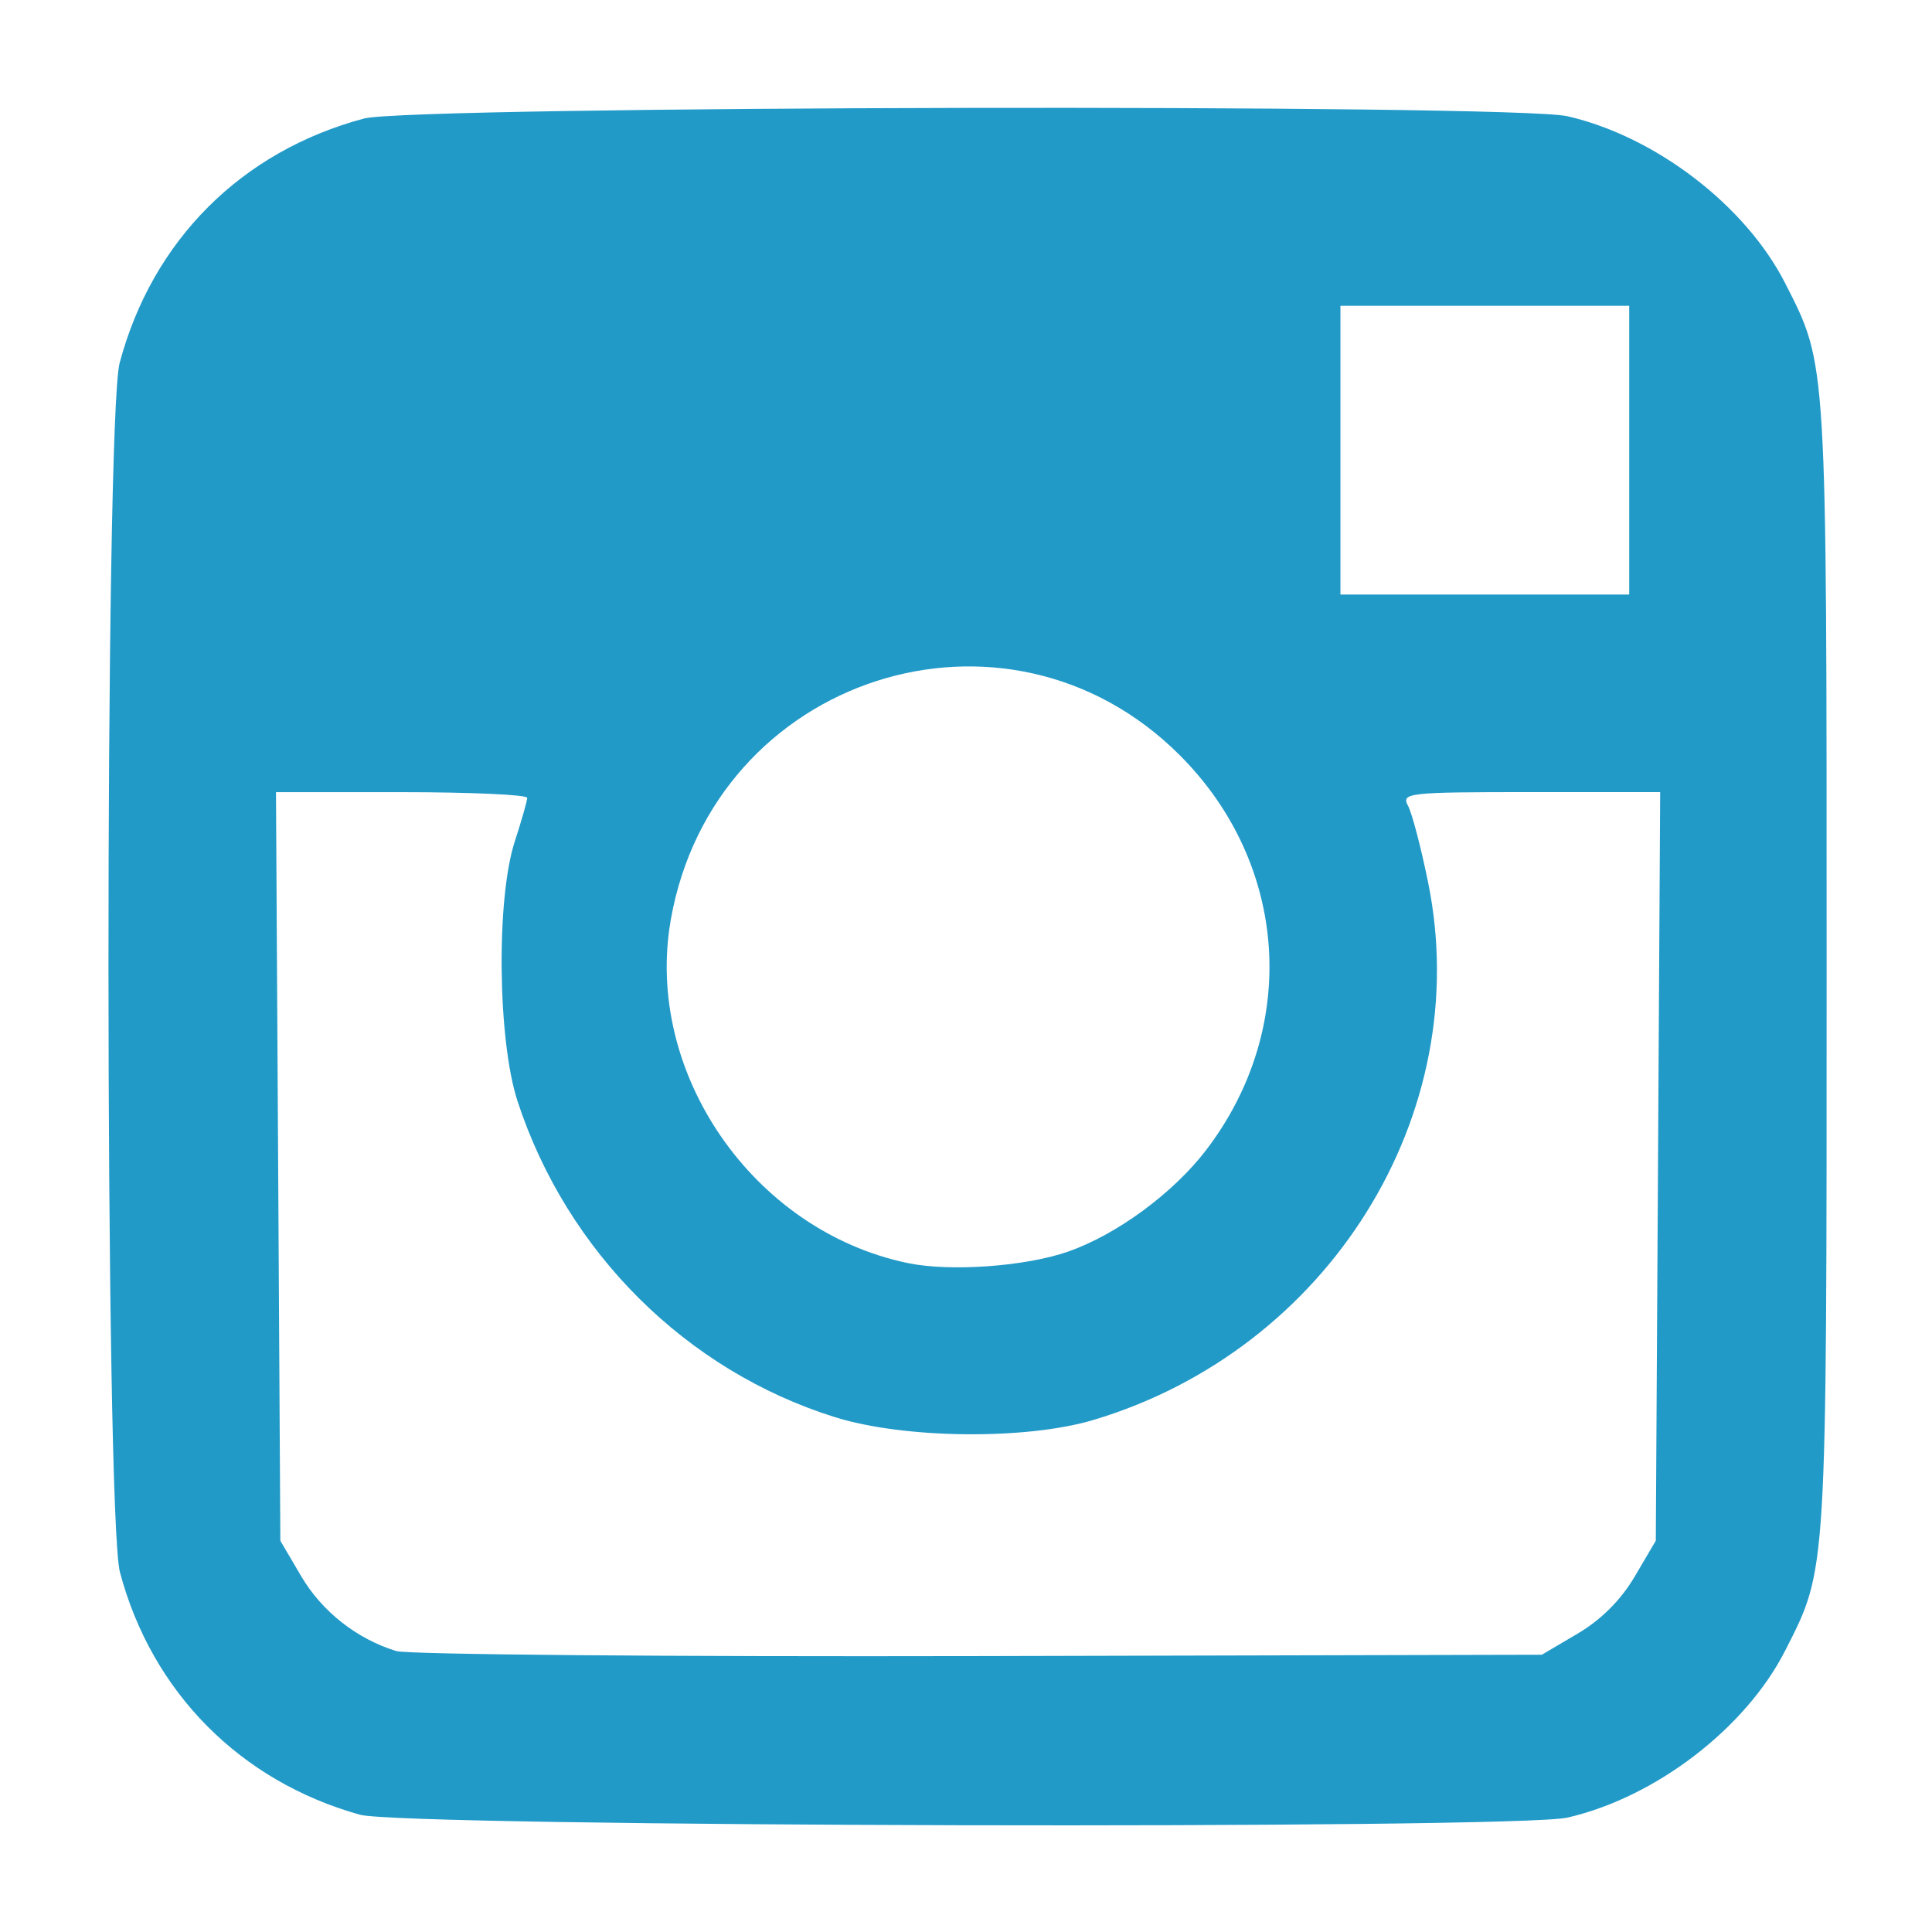
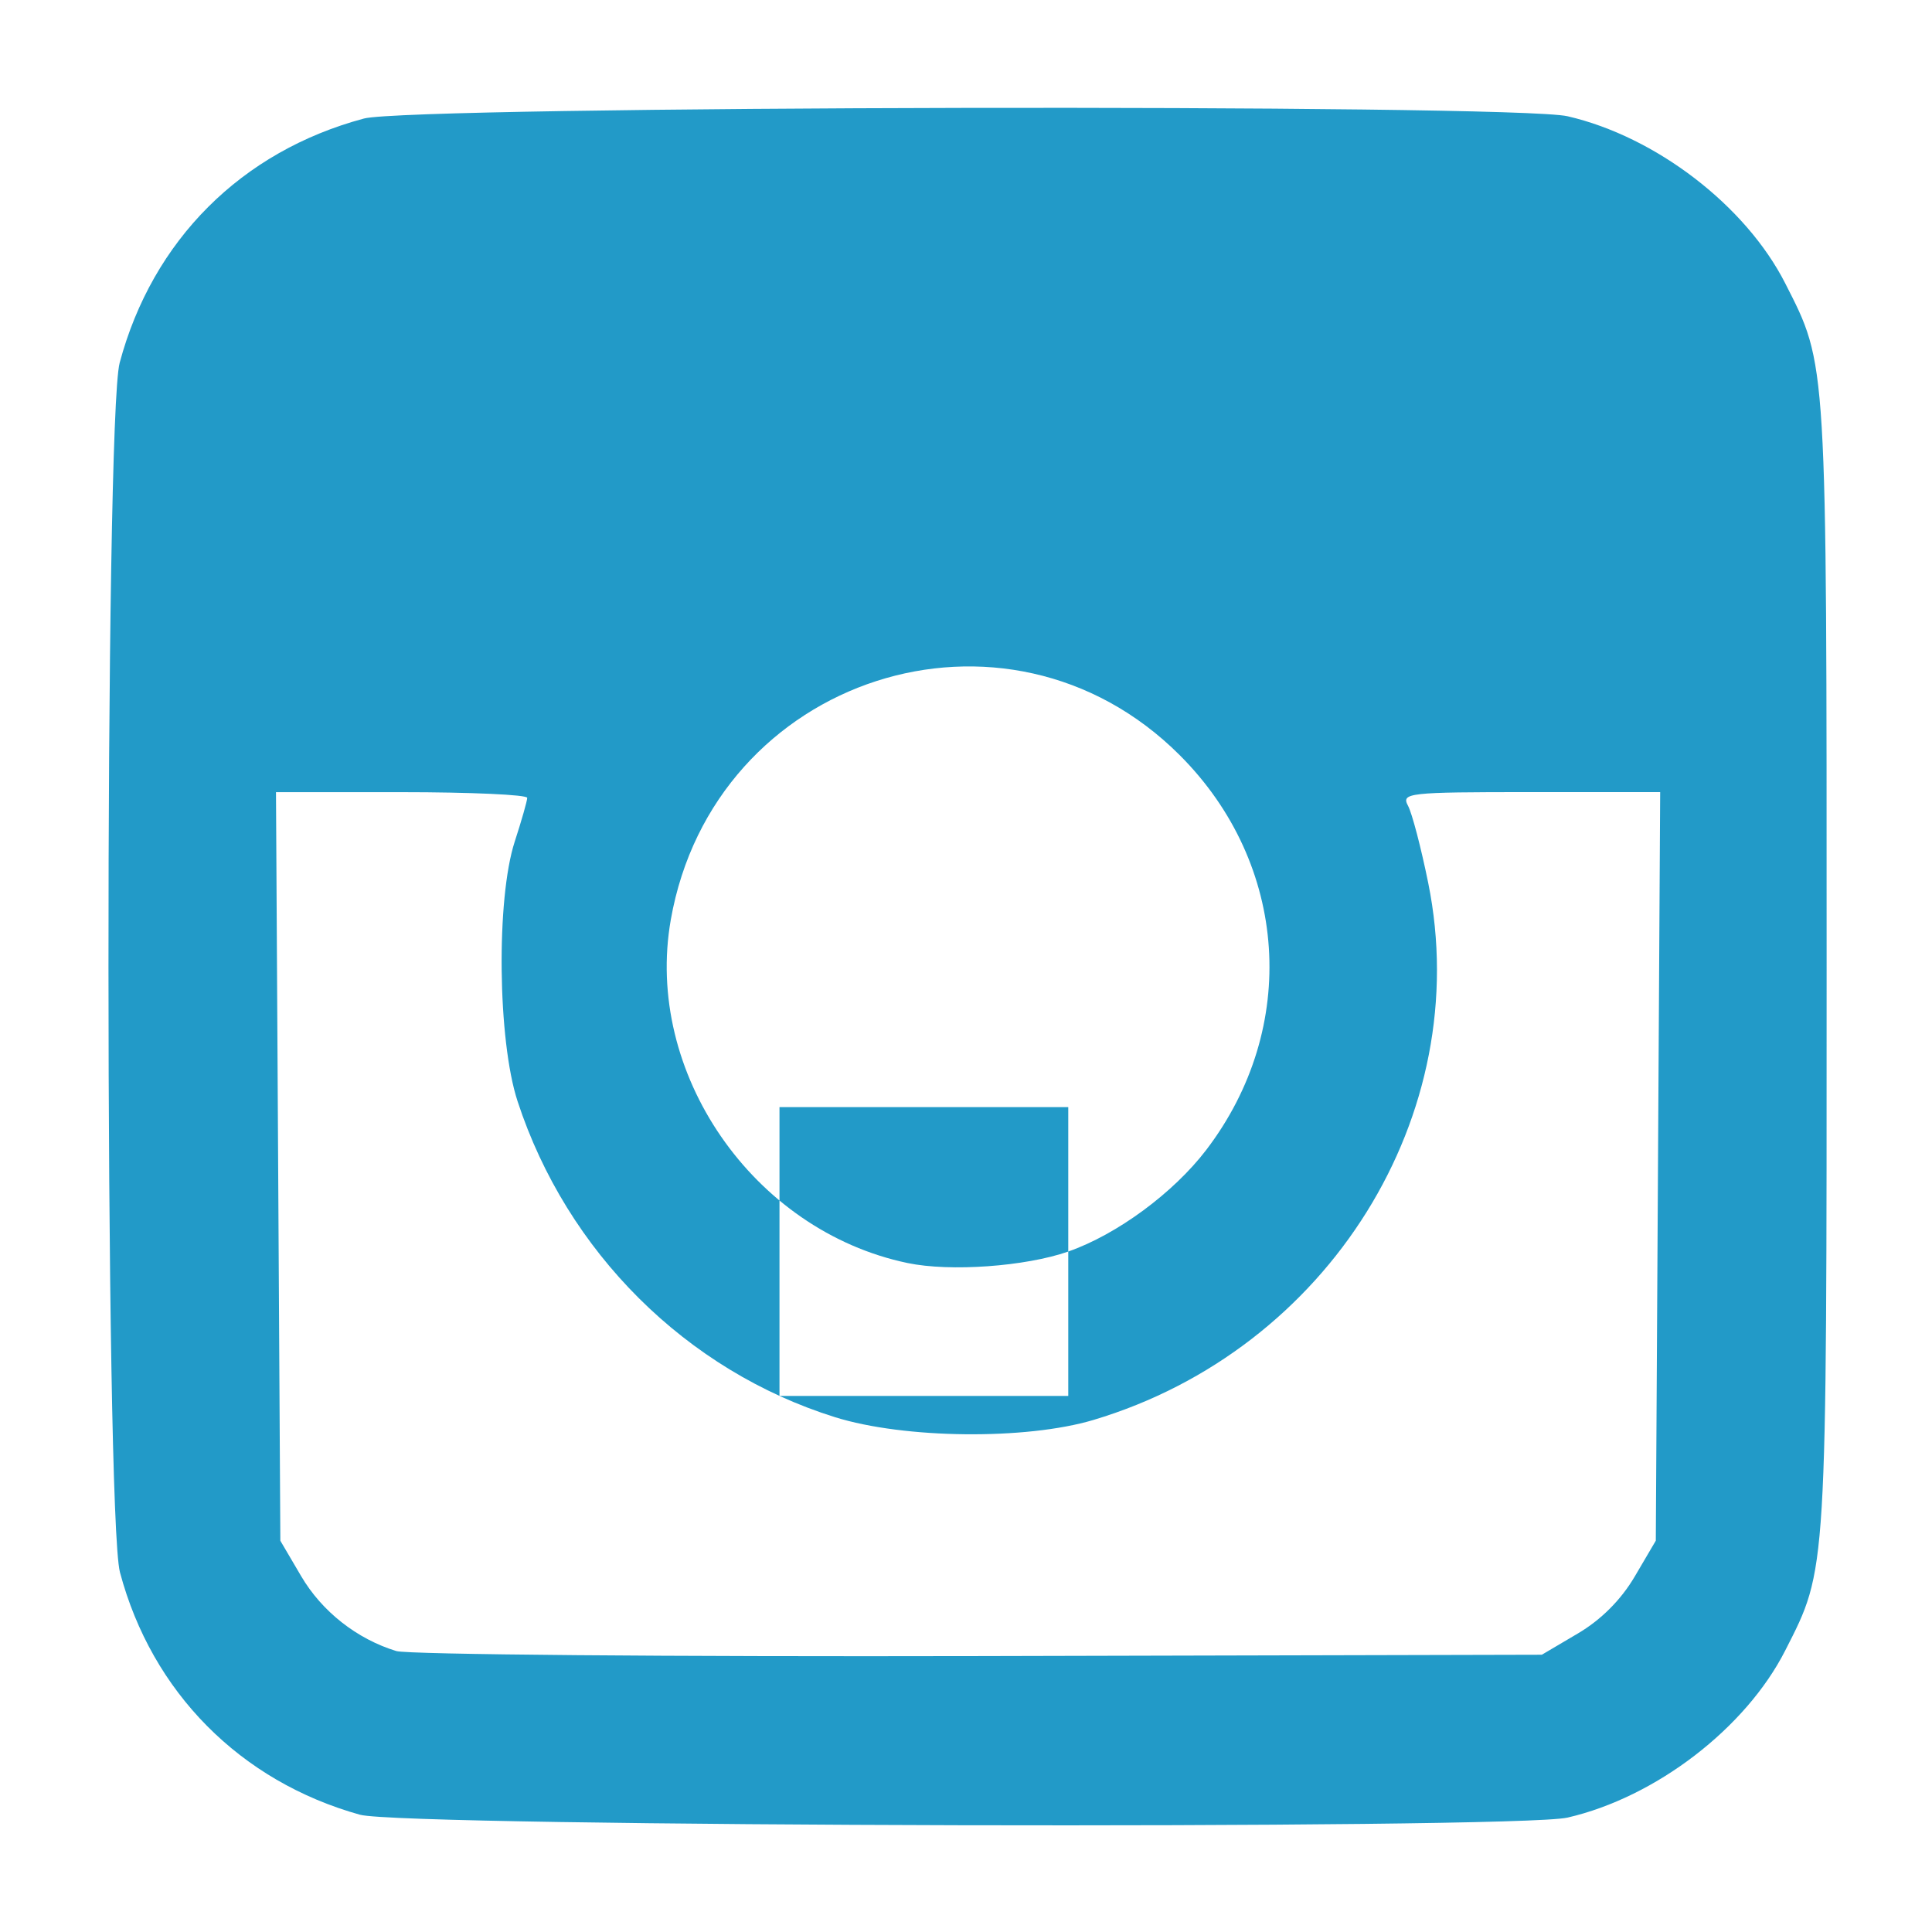
<svg xmlns="http://www.w3.org/2000/svg" xmlns:ns1="http://sodipodi.sourceforge.net/DTD/sodipodi-0.dtd" xmlns:ns2="http://www.inkscape.org/namespaces/inkscape" ns1:docname="instagram.svg" ns2:version="1.0 (4035a4fb49, 2020-05-01)" id="svg8" version="1.1" viewBox="0 0 45 45" height="45mm" width="45mm">
  <defs id="defs2" />
  <ns1:namedview fit-margin-left="0" fit-margin-bottom="0" fit-margin-right="0" fit-margin-top="0" ns2:window-maximized="1" ns2:window-y="-8" ns2:window-x="-8" ns2:window-height="1137" ns2:window-width="1920" showgrid="false" ns2:document-rotation="0" ns2:current-layer="layer2" ns2:document-units="mm" ns2:cy="90.055111" ns2:cx="126.32168" ns2:zoom="3.959798" ns2:pageshadow="2" ns2:pageopacity="0.0" borderopacity="1.0" bordercolor="#666666" pagecolor="#ffffff" id="base" />
  <g transform="translate(-32.241,-21.142)" ns2:label="Layer 2" id="layer2" ns2:groupmode="layer">
-     <path transform="matrix(0.669,0,0,0.669,-20.059,-56.977)" ns1:nodetypes="cscscsssscccscccsssscsscscccsscccssssssccccccccc" id="path5180" d="m 90.714,179.953 c -4.174,-1.163 -7.25,-4.269 -8.361,-8.441 -0.527,-1.978 -0.536,-40.147 -0.01,-42.112 1.141,-4.265 4.238,-7.362 8.503,-8.503 1.658,-0.444 40.012,-0.517 41.906,-0.08 3.072,0.708 6.205,3.113 7.579,5.817 1.463,2.881 1.441,2.51 1.441,23.8 0,21.291 0.022,20.92 -1.441,23.8 -1.374,2.704 -4.507,5.109 -7.579,5.817 -1.809,0.417 -40.514,0.326 -42.038,-0.099 z m 42.392,-6.309 c 0.81,-0.476 1.508,-1.174 1.984,-1.984 l 0.735,-1.25 0.076,-13.031 0.076,-13.031 h -4.517 c -4.27,0 -4.503,0.026 -4.261,0.477 0.14,0.262 0.457,1.472 0.703,2.689 1.634,8.064 -3.467,16.245 -11.656,18.693 -2.349,0.702 -6.584,0.657 -8.996,-0.096 -5.183,-1.619 -9.335,-5.751 -11.054,-11 -0.695,-2.122 -0.748,-7.045 -0.098,-9.042 0.237,-0.728 0.432,-1.412 0.434,-1.521 0.002,-0.109 -1.966,-0.198 -4.372,-0.198 h -4.375 l 0.076,13.031 0.076,13.031 0.725,1.234 c 0.723,1.23 1.94,2.187 3.313,2.607 0.398,0.122 9.535,0.2 20.303,0.175 l 19.579,-0.047 z m -17.737,-13.301 c 1.694,-0.591 3.663,-2.042 4.806,-3.54 3.247,-4.258 2.865,-9.951 -0.923,-13.739 -6.042,-6.042 -16.228,-2.75 -17.721,5.726 -0.938,5.323 2.861,10.83 8.246,11.954 1.48,0.309 4.099,0.121 5.593,-0.4 z m 19.53,-27.901 v -5.027 h -5.027 -5.027 v 5.027 5.027 h 5.027 5.027 z" style="fill:#229ac8;fill-opacity:1;stroke-width:0.265;" />
+     <path transform="matrix(0.669,0,0,0.669,-20.059,-56.977)" ns1:nodetypes="cscscsssscccscccsssscsscscccsscccssssssccccccccc" id="path5180" d="m 90.714,179.953 c -4.174,-1.163 -7.25,-4.269 -8.361,-8.441 -0.527,-1.978 -0.536,-40.147 -0.01,-42.112 1.141,-4.265 4.238,-7.362 8.503,-8.503 1.658,-0.444 40.012,-0.517 41.906,-0.08 3.072,0.708 6.205,3.113 7.579,5.817 1.463,2.881 1.441,2.51 1.441,23.8 0,21.291 0.022,20.92 -1.441,23.8 -1.374,2.704 -4.507,5.109 -7.579,5.817 -1.809,0.417 -40.514,0.326 -42.038,-0.099 z m 42.392,-6.309 c 0.81,-0.476 1.508,-1.174 1.984,-1.984 l 0.735,-1.25 0.076,-13.031 0.076,-13.031 h -4.517 c -4.27,0 -4.503,0.026 -4.261,0.477 0.14,0.262 0.457,1.472 0.703,2.689 1.634,8.064 -3.467,16.245 -11.656,18.693 -2.349,0.702 -6.584,0.657 -8.996,-0.096 -5.183,-1.619 -9.335,-5.751 -11.054,-11 -0.695,-2.122 -0.748,-7.045 -0.098,-9.042 0.237,-0.728 0.432,-1.412 0.434,-1.521 0.002,-0.109 -1.966,-0.198 -4.372,-0.198 h -4.375 l 0.076,13.031 0.076,13.031 0.725,1.234 c 0.723,1.23 1.94,2.187 3.313,2.607 0.398,0.122 9.535,0.2 20.303,0.175 l 19.579,-0.047 z m -17.737,-13.301 c 1.694,-0.591 3.663,-2.042 4.806,-3.54 3.247,-4.258 2.865,-9.951 -0.923,-13.739 -6.042,-6.042 -16.228,-2.75 -17.721,5.726 -0.938,5.323 2.861,10.83 8.246,11.954 1.48,0.309 4.099,0.121 5.593,-0.4 z v -5.027 h -5.027 -5.027 v 5.027 5.027 h 5.027 5.027 z" style="fill:#229ac8;fill-opacity:1;stroke-width:0.265;" />
  </g>
</svg>